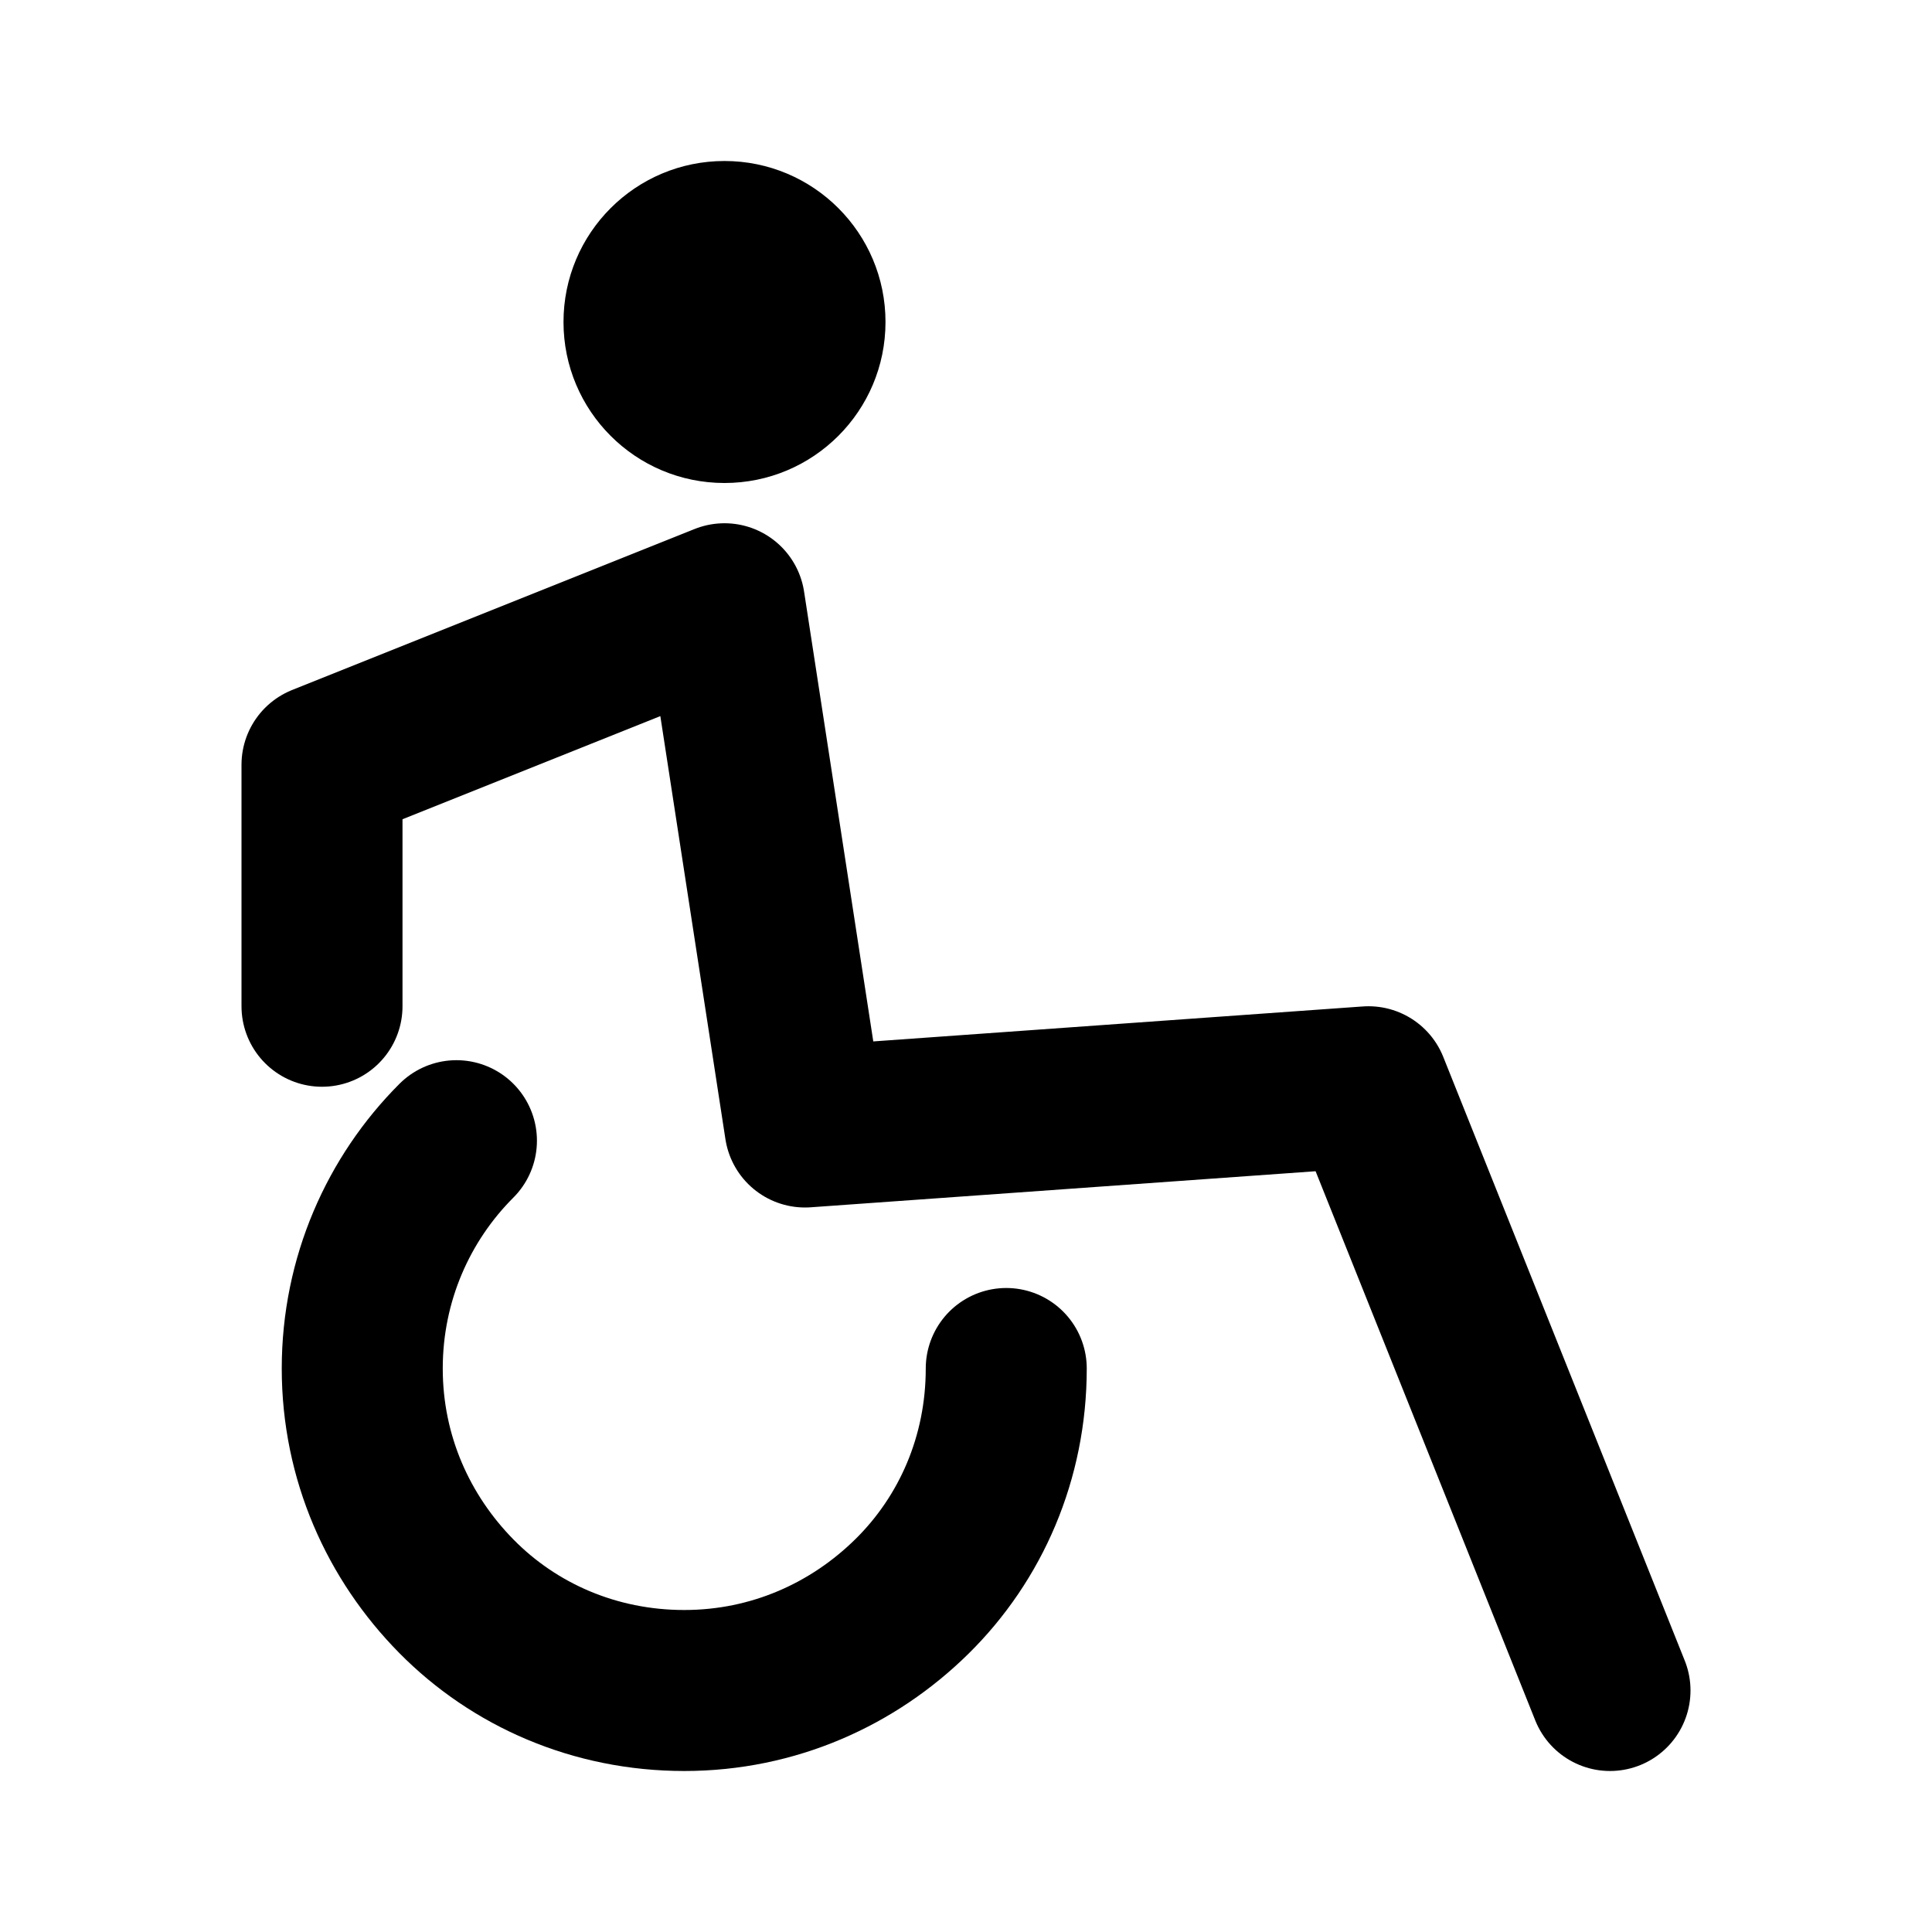
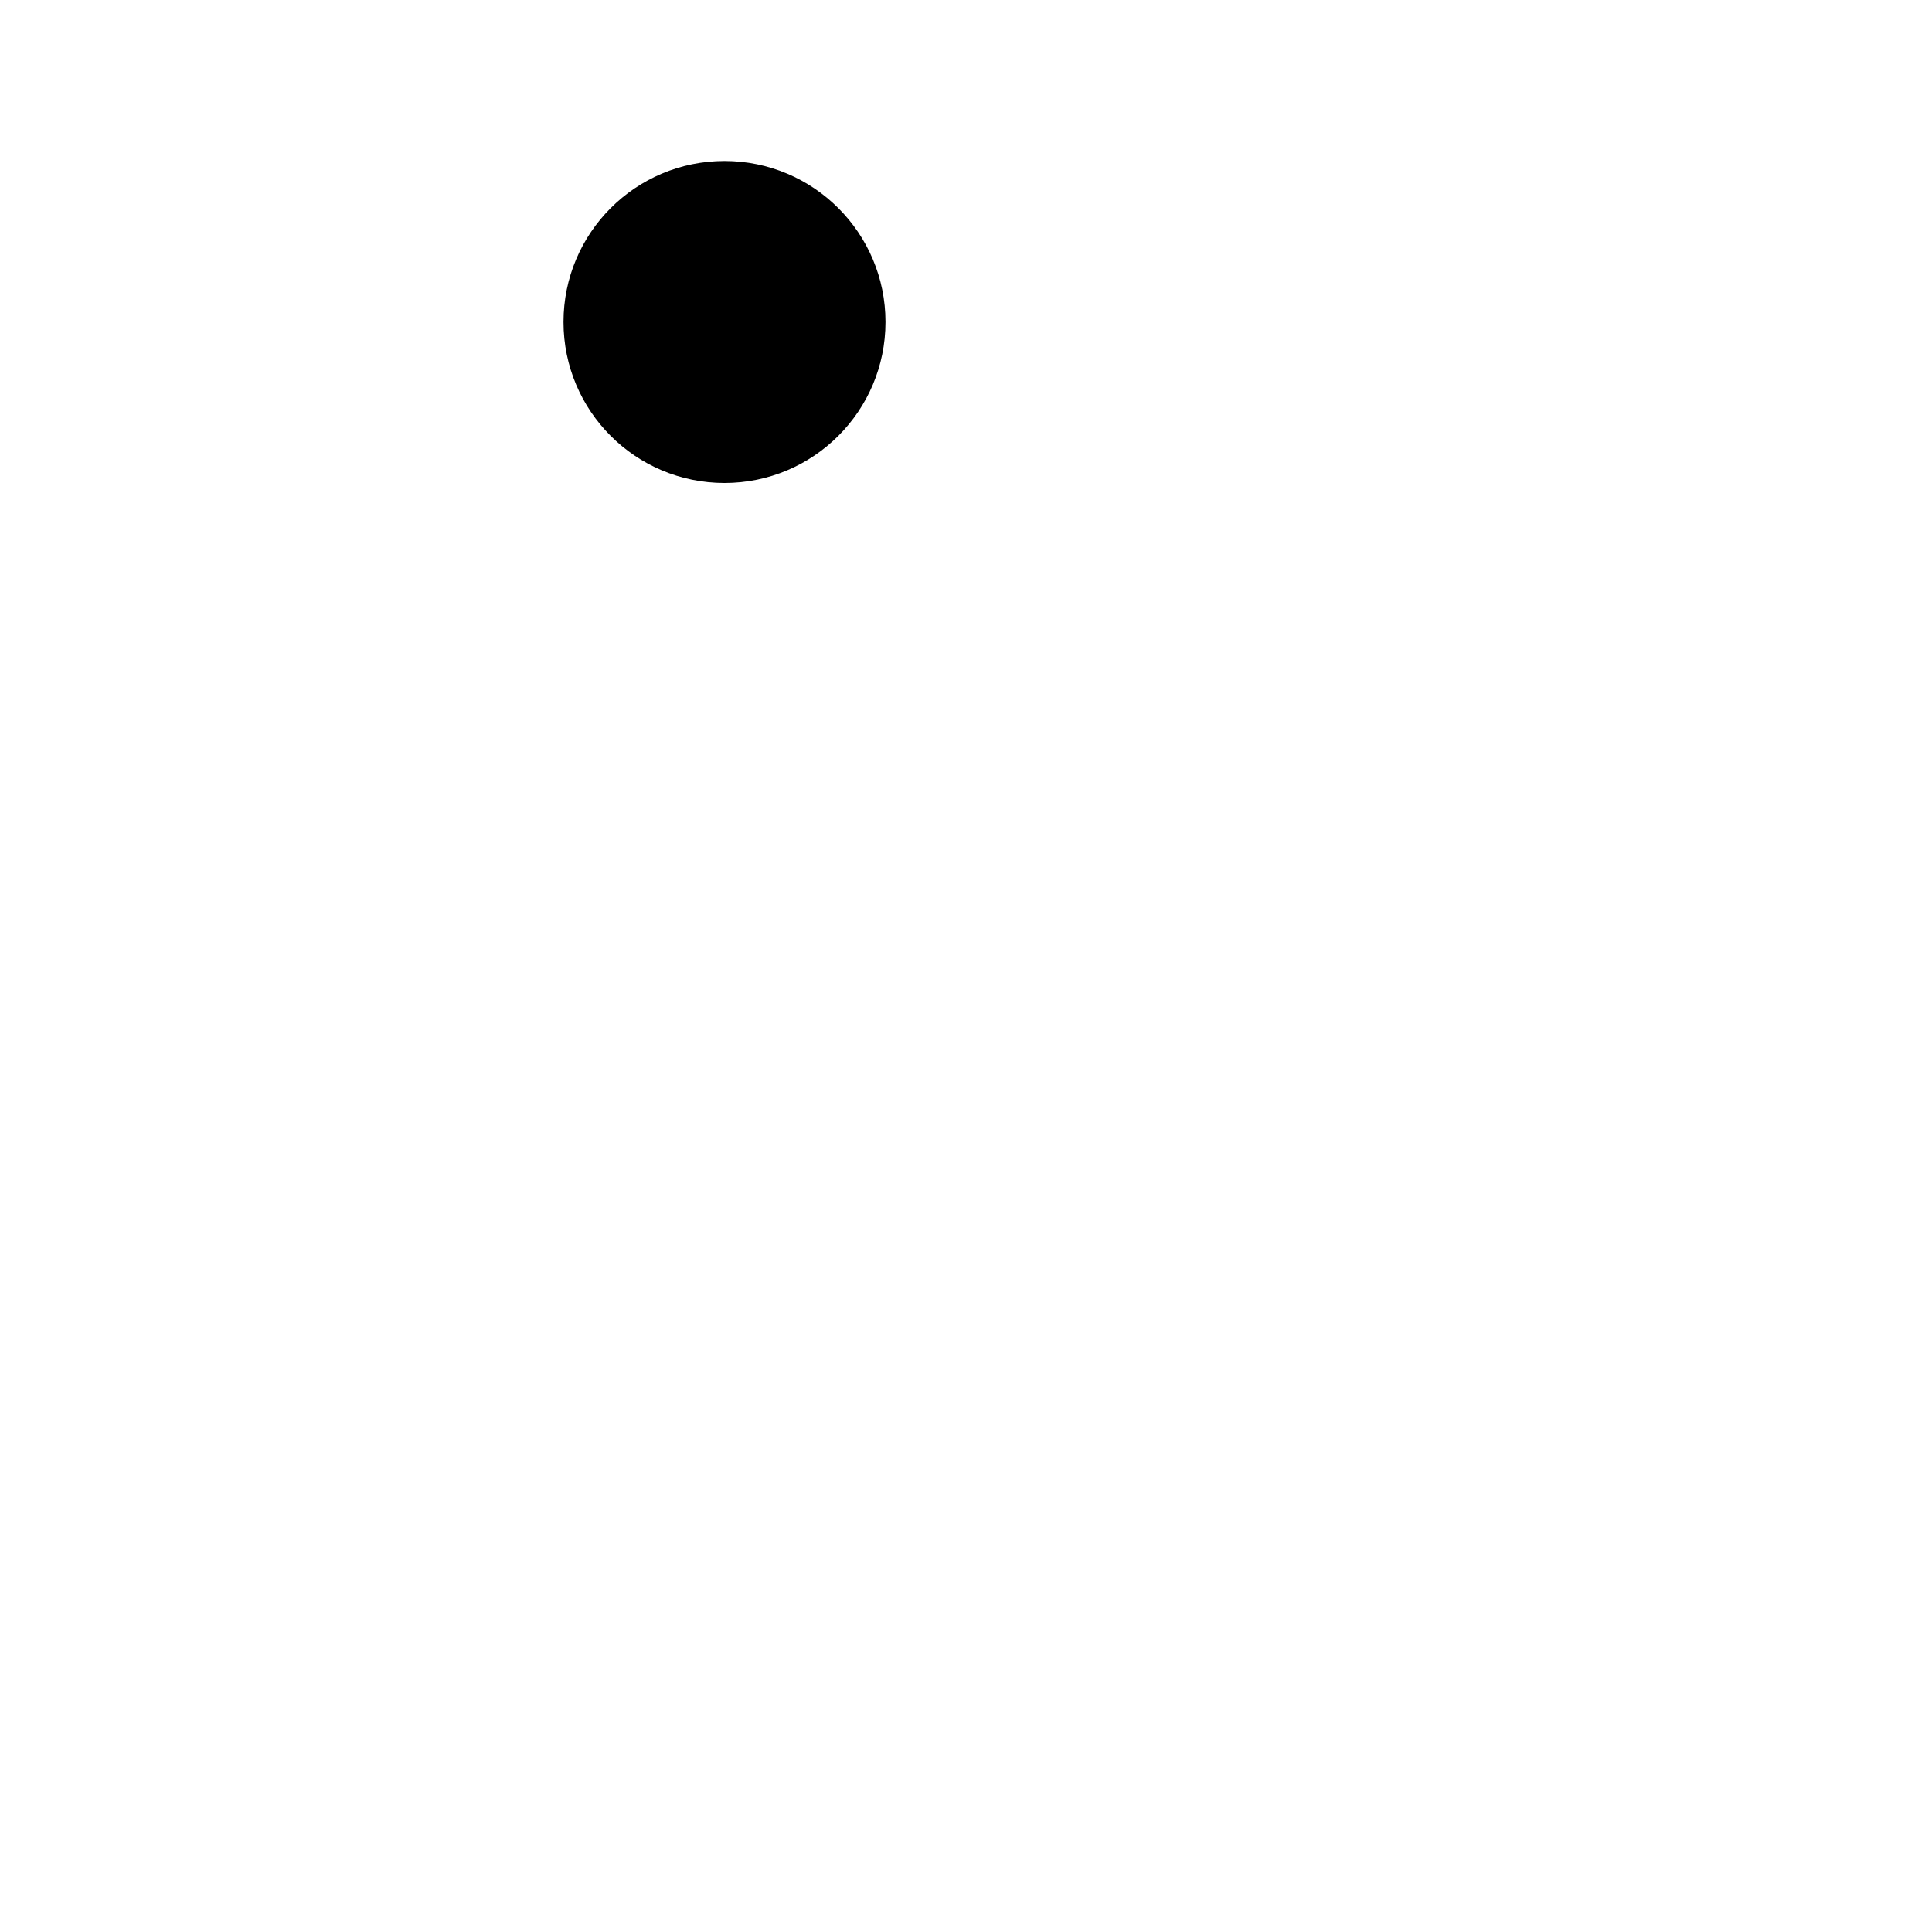
<svg xmlns="http://www.w3.org/2000/svg" width="24" height="24" viewBox="0 0 24 24" fill="none">
-   <path d="M20 21L17 13.5L10 14L9 7.5L4 9.5V12.5" stroke="black" stroke-width="2" stroke-linecap="round" stroke-linejoin="round" />
-   <path d="M5.67 14.17C4.95 14.89 4.5 15.89 4.5 17C4.5 18.11 4.95 19.1 5.67 19.83C6.39 20.56 7.39 21 8.5 21C9.61 21 10.6 20.55 11.33 19.83C12.06 19.11 12.5 18.11 12.5 17" stroke="black" stroke-width="2" stroke-linecap="round" stroke-linejoin="round" />
  <path d="M9 6C10.105 6 11 5.105 11 4C11 2.895 10.105 2 9 2C7.895 2 7 2.895 7 4C7 5.105 7.895 6 9 6Z" fill="black" />
</svg>